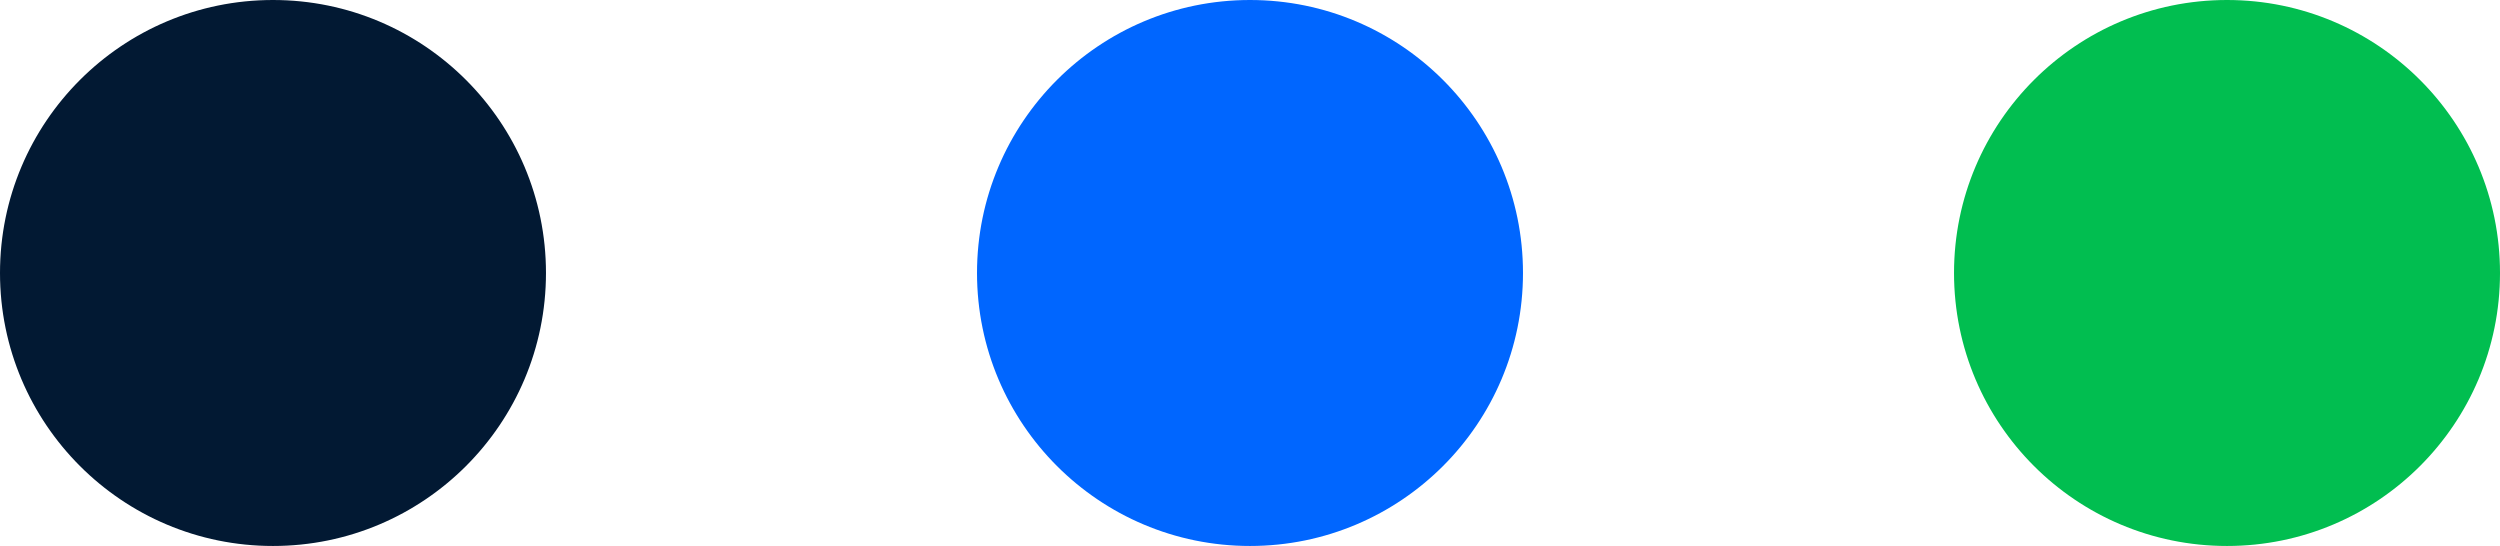
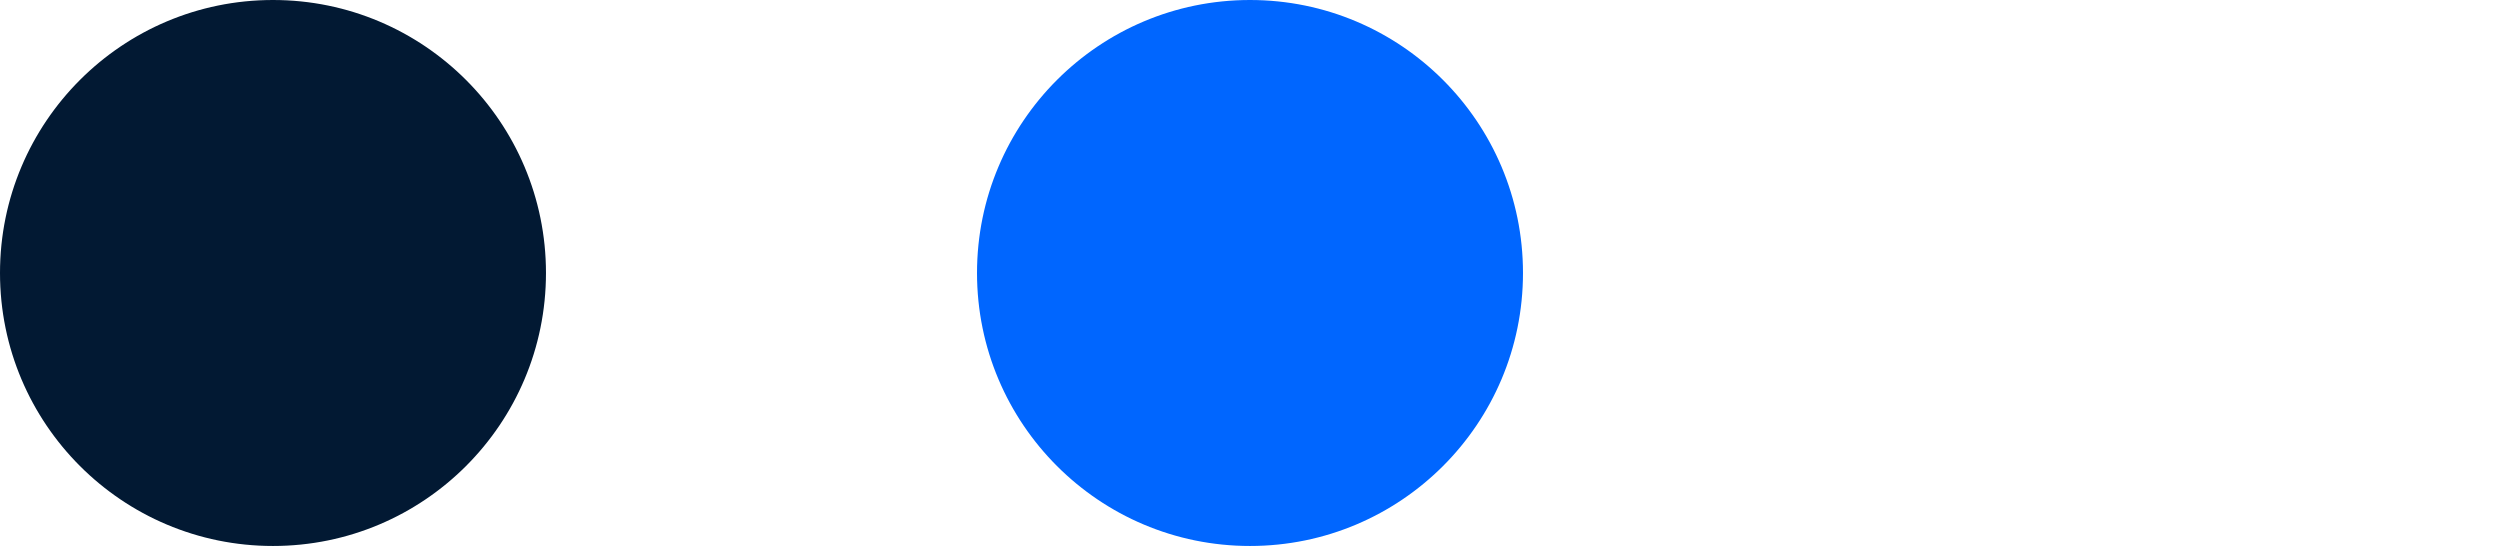
<svg xmlns="http://www.w3.org/2000/svg" width="87" height="19" viewBox="0 0 87 19">
  <g id="Grupo_75" data-name="Grupo 75" transform="translate(-2585 -10840)">
    <circle id="Elipse_53" data-name="Elipse 53" cx="9.5" cy="9.5" r="9.5" transform="translate(2585 10840)" fill="#021933" />
    <circle id="Elipse_54" data-name="Elipse 54" cx="9.5" cy="9.5" r="9.5" transform="translate(2619 10840)" fill="#06f" />
-     <circle id="Elipse_55" data-name="Elipse 55" cx="9.5" cy="9.5" r="9.5" transform="translate(2653 10840)" fill="#01be50" />
  </g>
</svg>